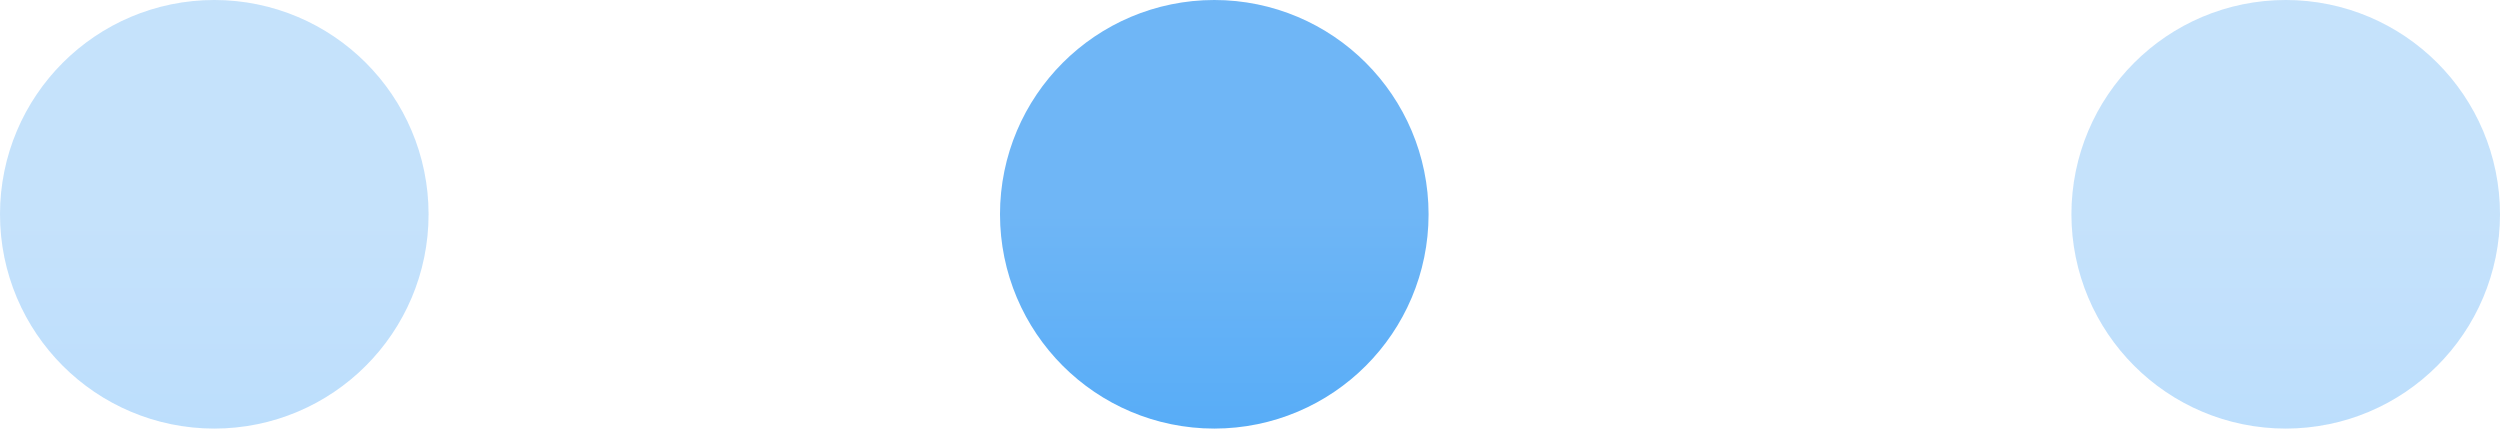
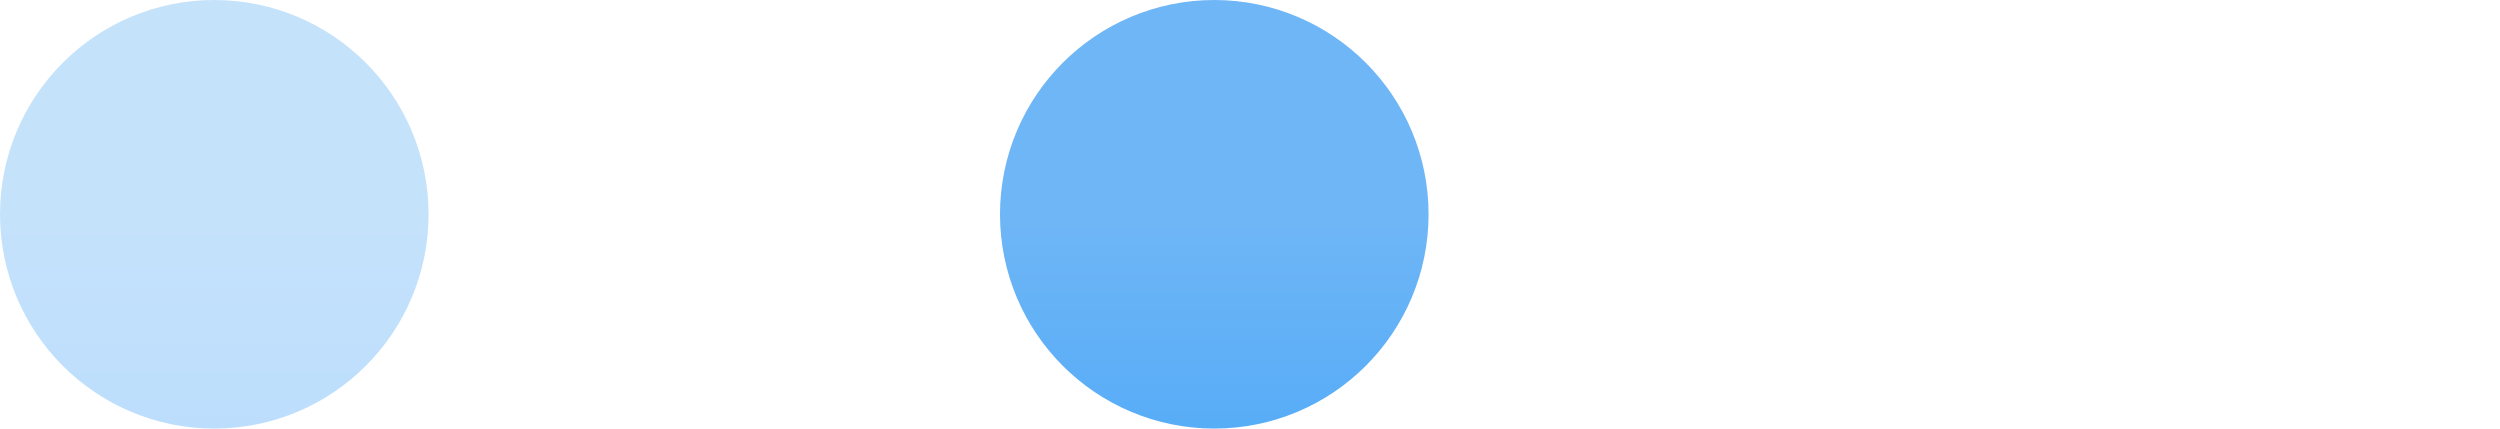
<svg xmlns="http://www.w3.org/2000/svg" width="35" height="6" viewBox="0 0 35 6" fill="none">
-   <circle opacity="0.4" r="1.5" transform="matrix(-1 0 0 1 32 3)" stroke="url(#paint0_linear_32_187)" stroke-width="3" />
  <circle r="1.5" transform="matrix(-1 0 0 1 17 3)" stroke="url(#paint1_linear_32_187)" stroke-width="3" />
  <circle opacity="0.4" r="1.5" transform="matrix(-1 0 0 1 3 3)" stroke="url(#paint2_linear_32_187)" stroke-width="3" />
  <defs>
    <linearGradient id="paint0_linear_32_187" x1="3" y1="0" x2="3" y2="6" gradientUnits="userSpaceOnUse">
      <stop stop-color="#6FB6F6" />
      <stop offset="1" stop-color="#40A3F8" />
    </linearGradient>
    <linearGradient id="paint1_linear_32_187" x1="3" y1="0" x2="3" y2="6" gradientUnits="userSpaceOnUse">
      <stop stop-color="#6FB6F6" />
      <stop offset="1" stop-color="#40A3F8" />
    </linearGradient>
    <linearGradient id="paint2_linear_32_187" x1="3" y1="0" x2="3" y2="6" gradientUnits="userSpaceOnUse">
      <stop stop-color="#6FB6F6" />
      <stop offset="1" stop-color="#40A3F8" />
    </linearGradient>
  </defs>
</svg>